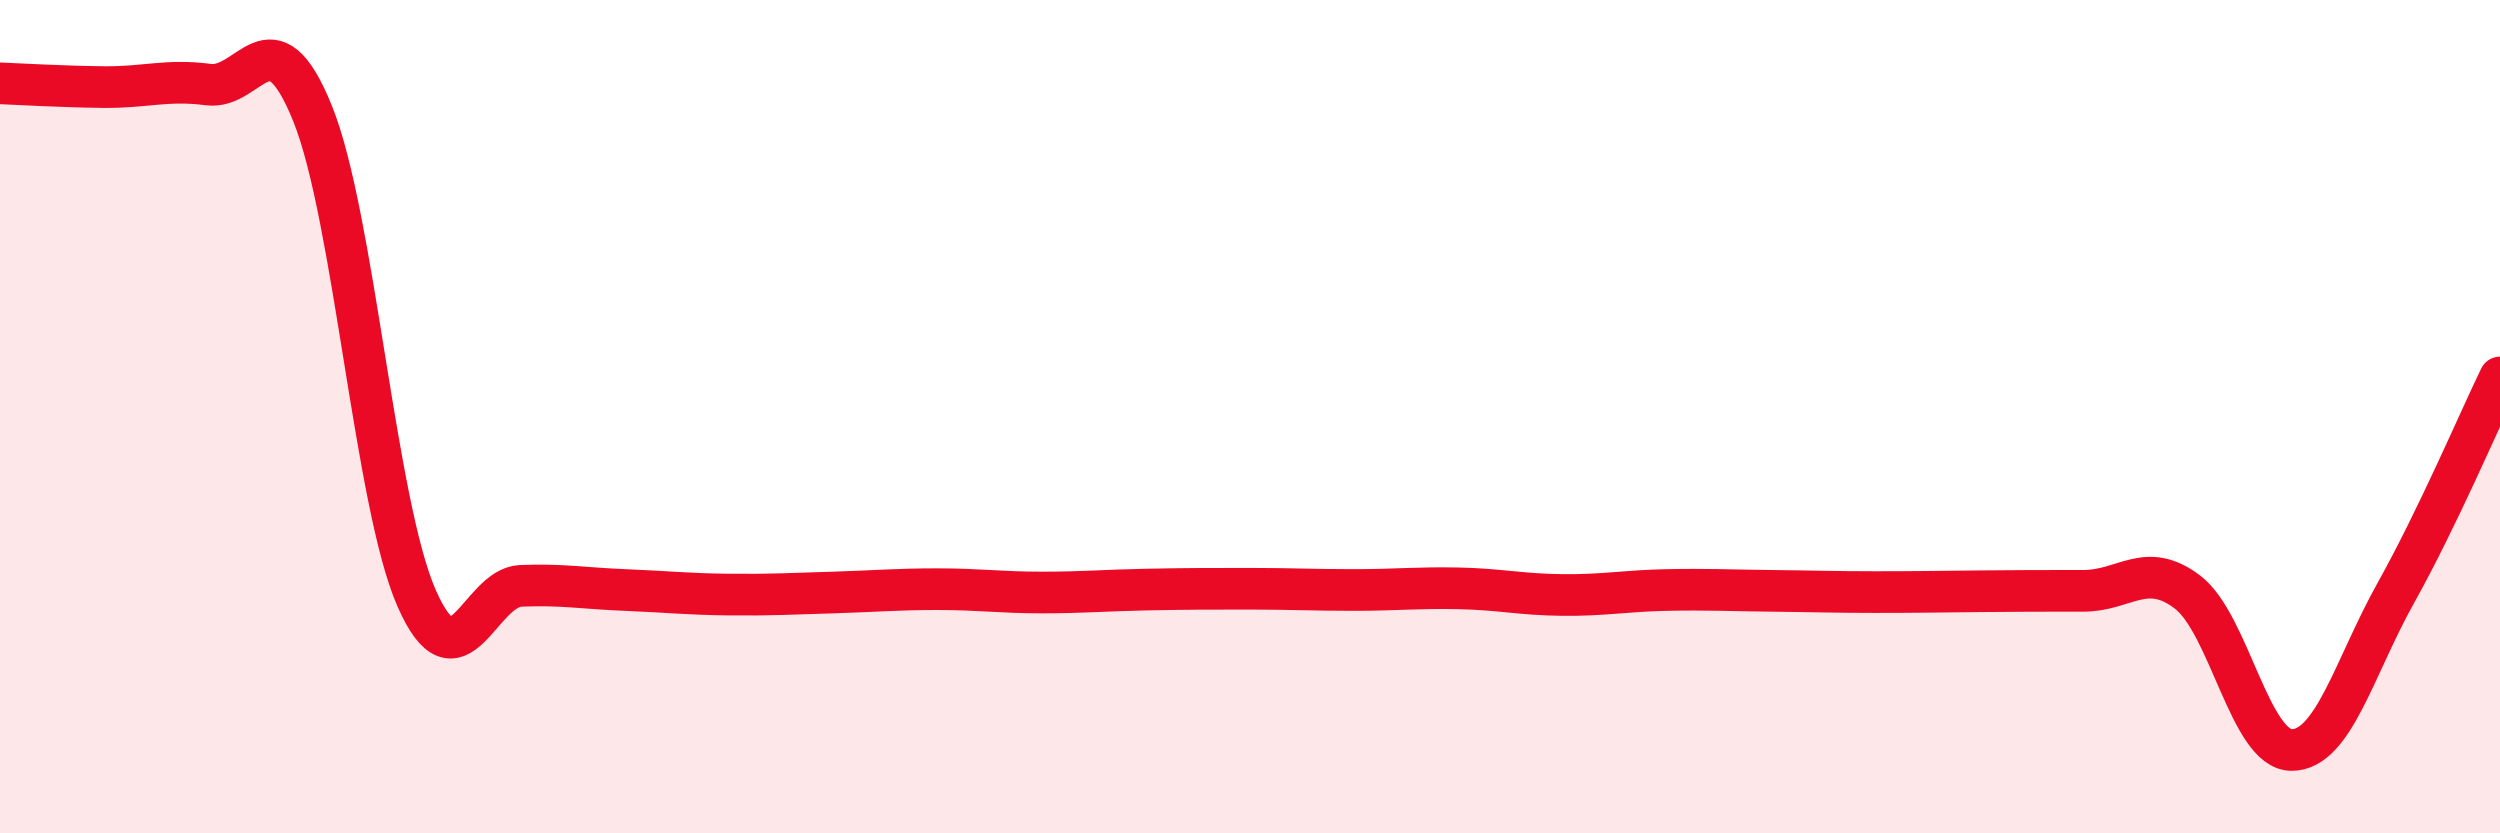
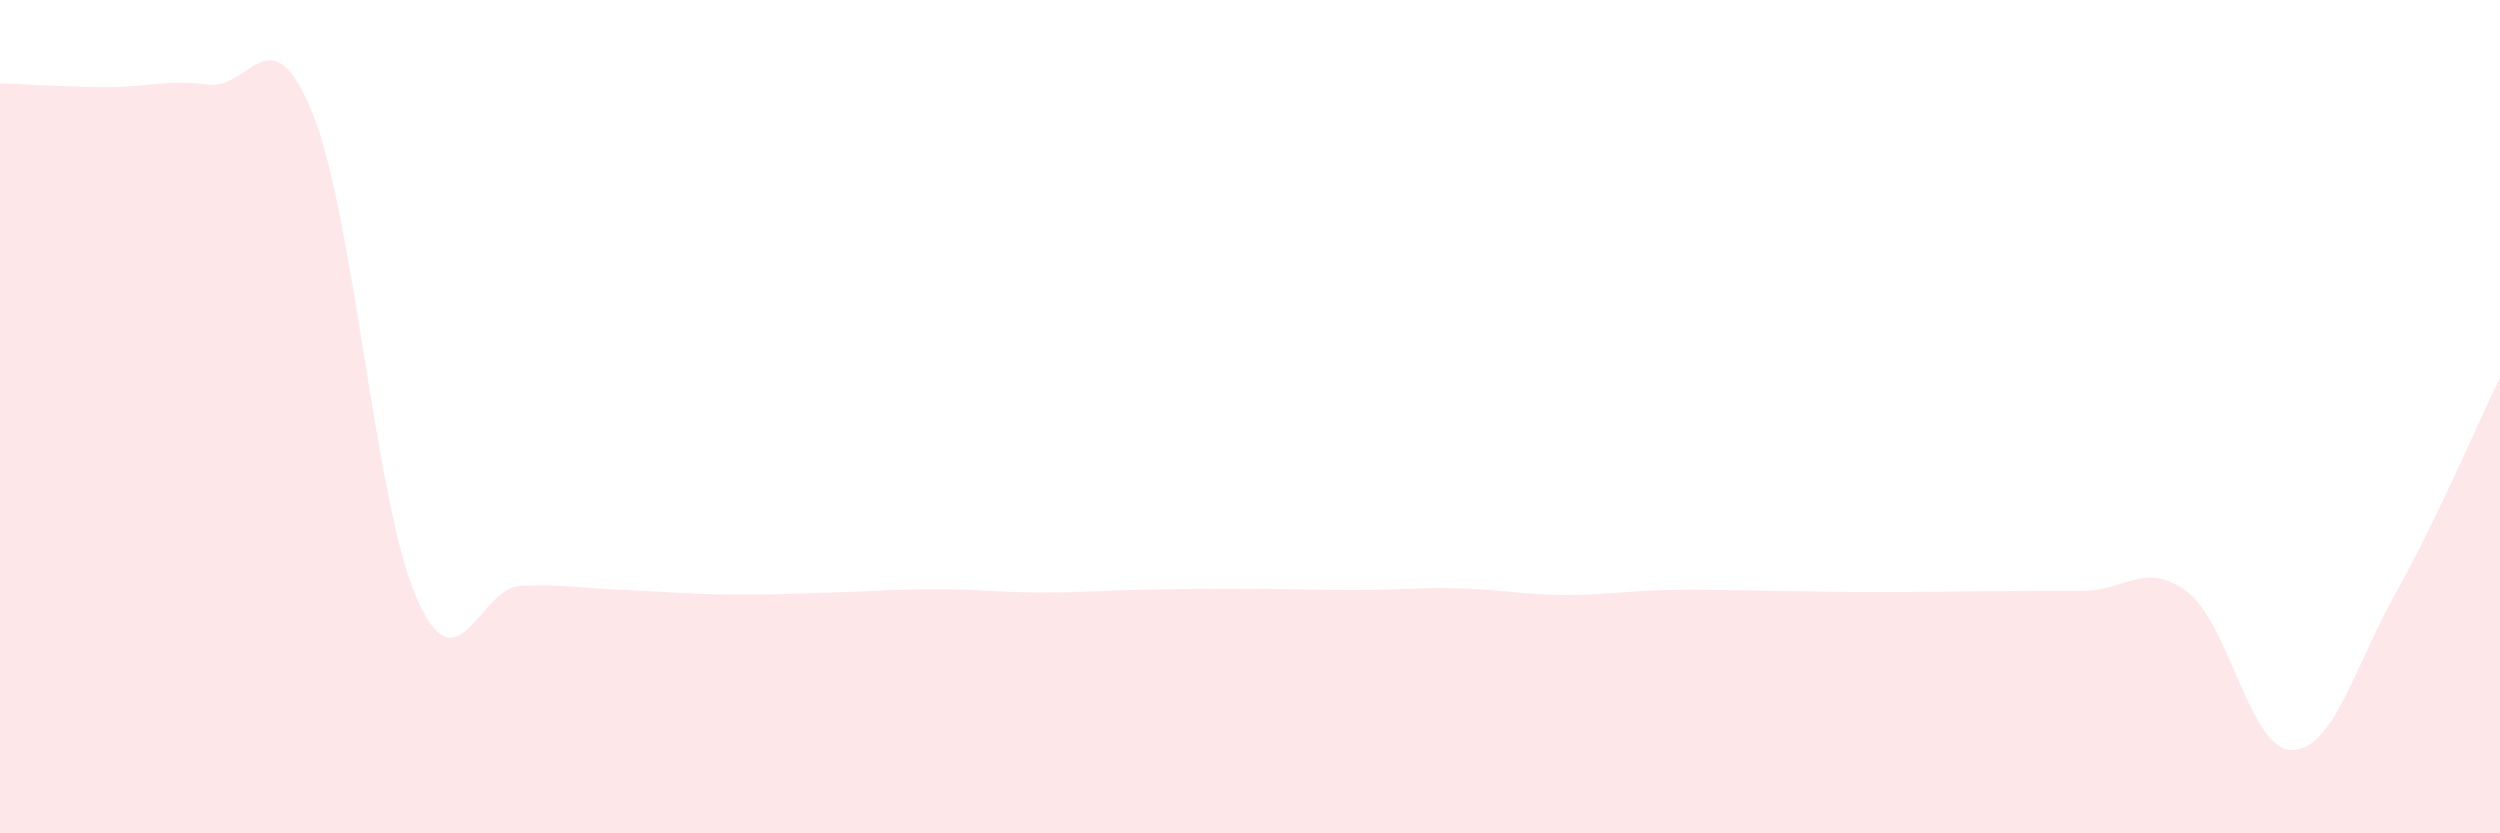
<svg xmlns="http://www.w3.org/2000/svg" width="60" height="20" viewBox="0 0 60 20">
  <path d="M 0,2 C 0.5,2.02 1.5,2.08 2.5,2.09 C 3.5,2.1 4,1.9 5,2.03 C 6,2.16 6.5,0.25 7.5,2.72 C 8.5,5.19 9,12.09 10,14.36 C 11,16.63 11.5,14.1 12.5,14.06 C 13.5,14.02 14,14.12 15,14.16 C 16,14.2 16.5,14.26 17.5,14.27 C 18.5,14.28 19,14.25 20,14.22 C 21,14.19 21.5,14.14 22.5,14.14 C 23.5,14.14 24,14.22 25,14.22 C 26,14.22 26.5,14.17 27.5,14.15 C 28.5,14.13 29,14.13 30,14.13 C 31,14.13 31.5,14.16 32.5,14.16 C 33.5,14.16 34,14.1 35,14.12 C 36,14.14 36.5,14.27 37.5,14.28 C 38.5,14.29 39,14.18 40,14.16 C 41,14.14 41.5,14.17 42.5,14.18 C 43.5,14.19 44,14.21 45,14.21 C 46,14.21 46.5,14.2 47.5,14.19 C 48.5,14.18 49,14.18 50,14.18 C 51,14.18 51.5,13.45 52.5,14.21 C 53.5,14.97 54,18 55,18 C 56,18 56.5,16.02 57.5,14.23 C 58.5,12.44 59.5,10.09 60,9.06L60 20L0 20Z" fill="#EB0A25" opacity="0.1" stroke-linecap="round" stroke-linejoin="round" />
-   <path d="M 0,2 C 0.5,2.02 1.5,2.08 2.5,2.09 C 3.5,2.1 4,1.9 5,2.03 C 6,2.16 6.5,0.25 7.5,2.72 C 8.5,5.19 9,12.09 10,14.36 C 11,16.63 11.5,14.1 12.5,14.06 C 13.5,14.02 14,14.12 15,14.16 C 16,14.2 16.5,14.26 17.5,14.27 C 18.5,14.28 19,14.25 20,14.22 C 21,14.19 21.5,14.14 22.5,14.14 C 23.5,14.14 24,14.22 25,14.22 C 26,14.22 26.5,14.17 27.5,14.15 C 28.5,14.13 29,14.13 30,14.13 C 31,14.13 31.5,14.16 32.5,14.16 C 33.5,14.16 34,14.1 35,14.12 C 36,14.14 36.5,14.27 37.5,14.28 C 38.5,14.29 39,14.18 40,14.16 C 41,14.14 41.5,14.17 42.5,14.18 C 43.5,14.19 44,14.21 45,14.21 C 46,14.21 46.5,14.2 47.5,14.19 C 48.5,14.18 49,14.18 50,14.18 C 51,14.18 51.5,13.45 52.5,14.21 C 53.5,14.97 54,18 55,18 C 56,18 56.5,16.02 57.5,14.23 C 58.5,12.44 59.5,10.09 60,9.06" stroke="#EB0A25" stroke-width="1" fill="none" stroke-linecap="round" stroke-linejoin="round" />
</svg>